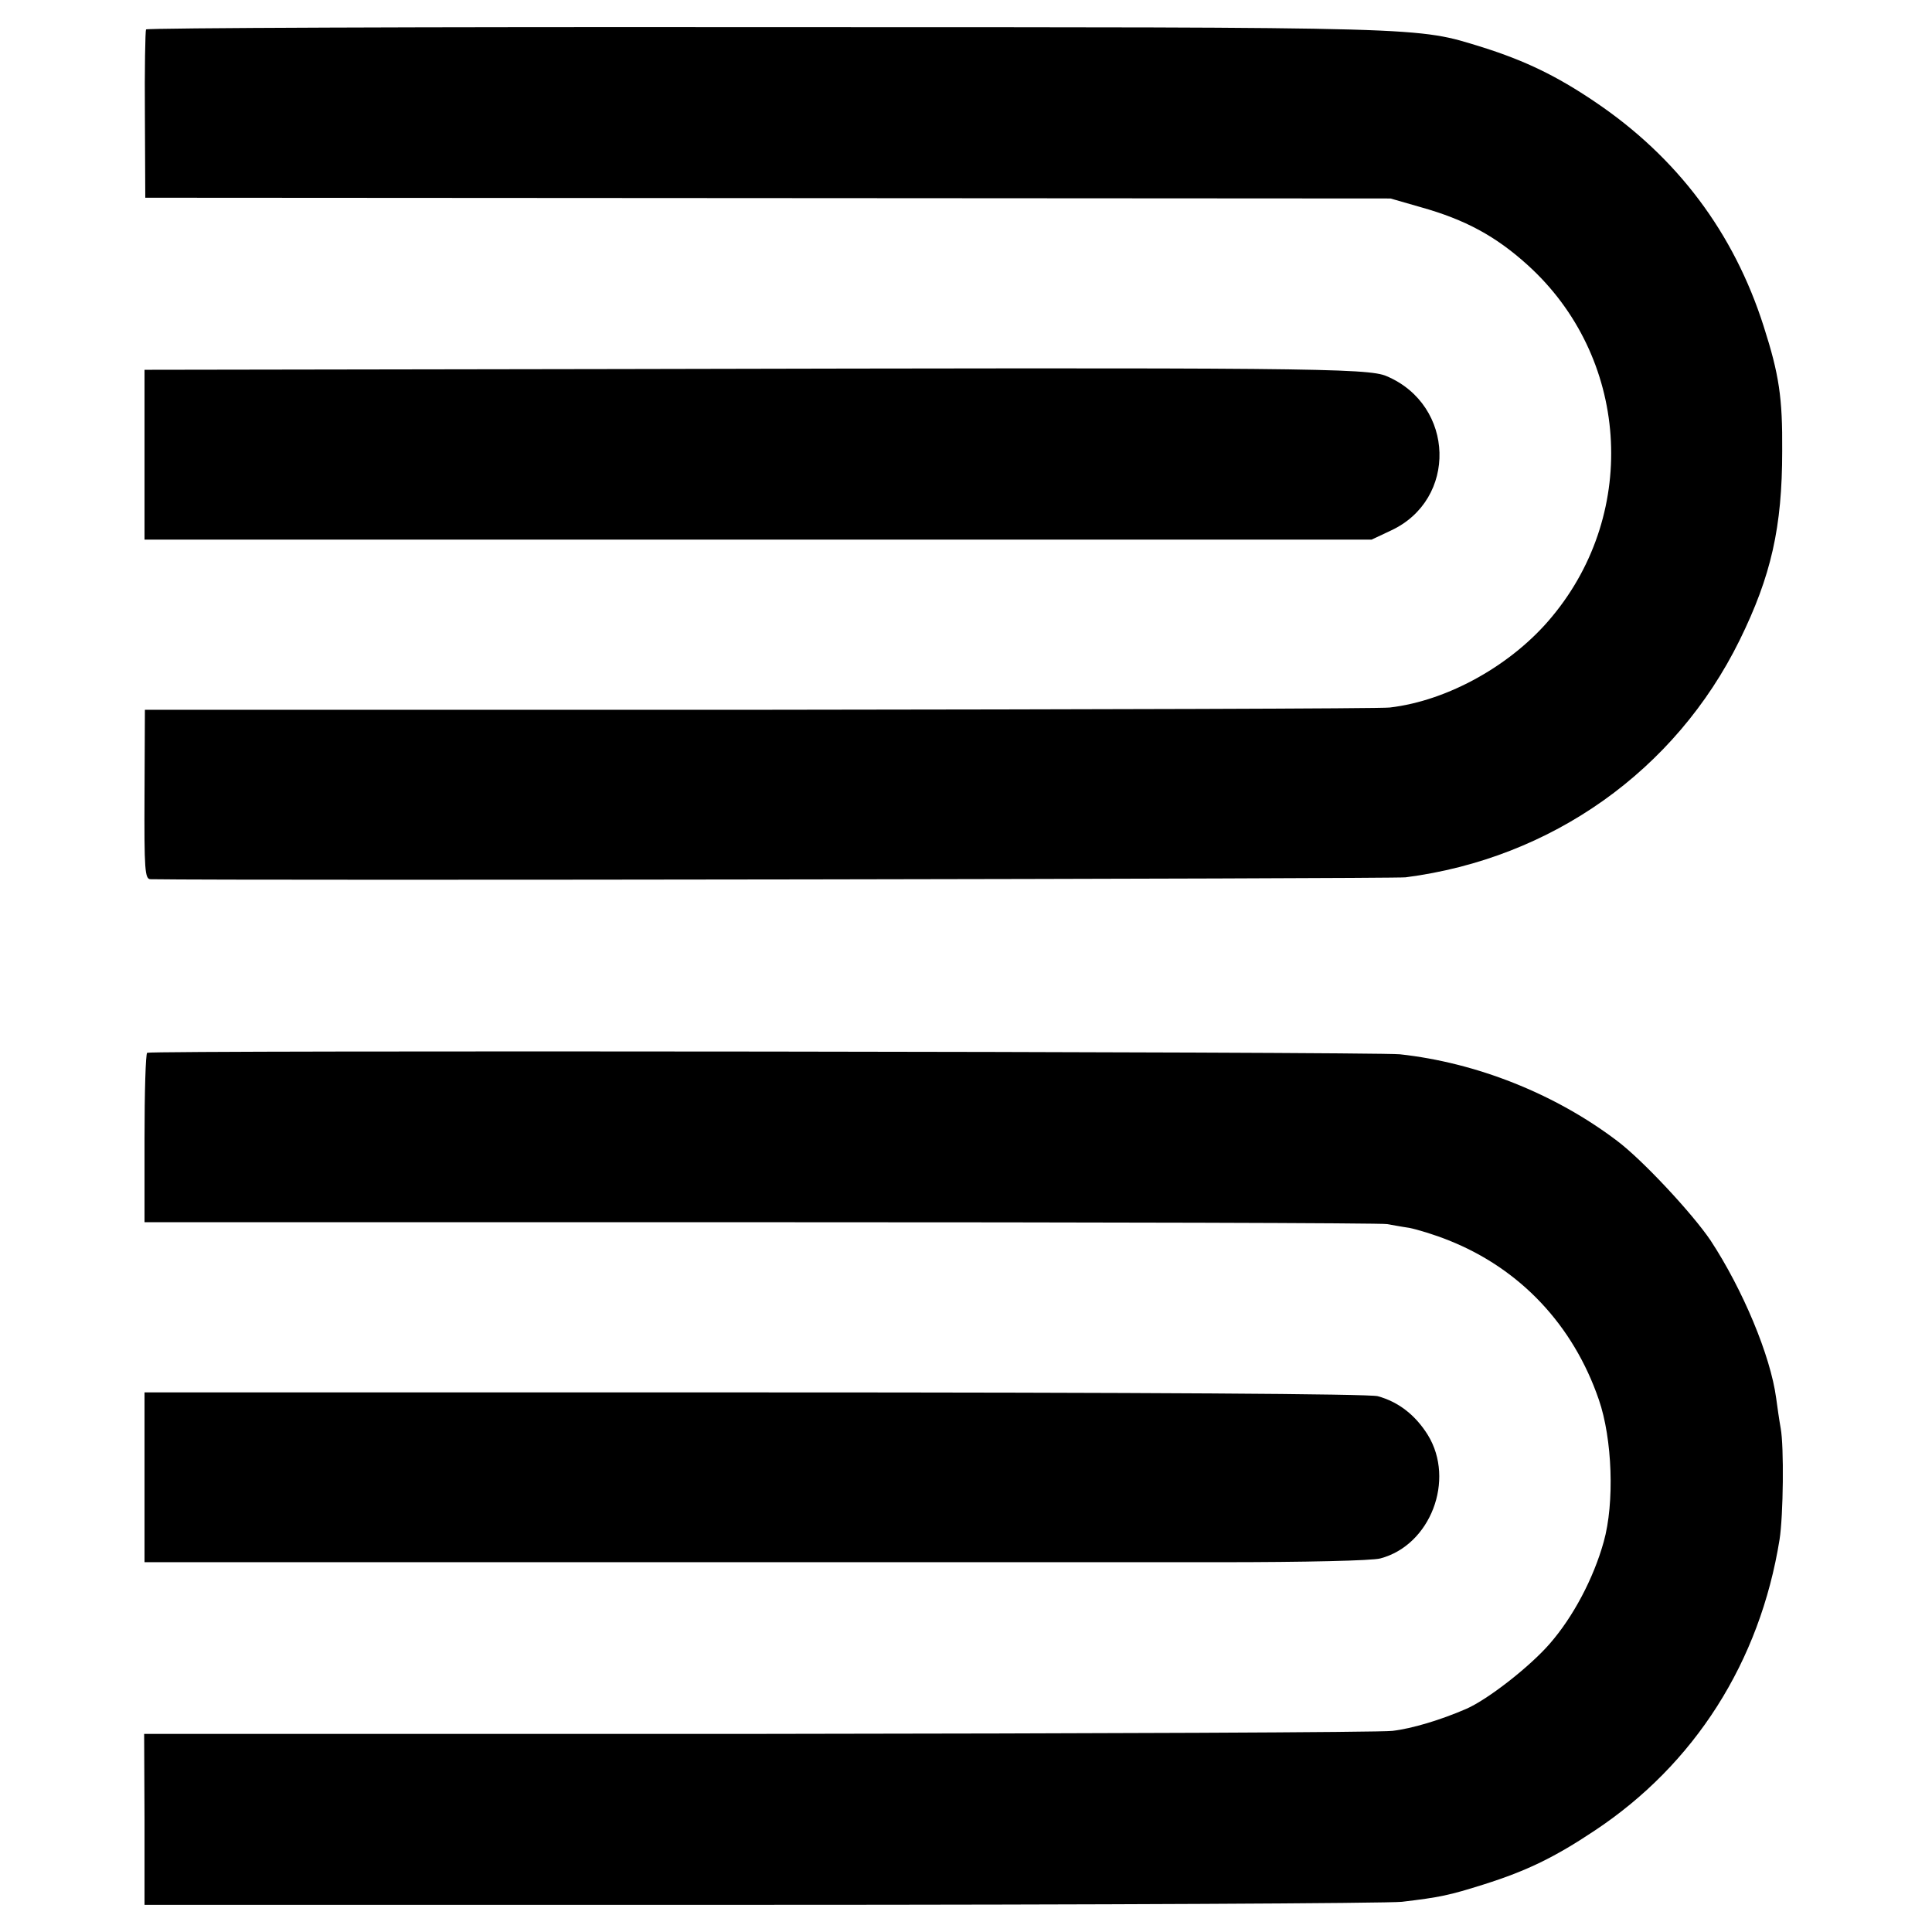
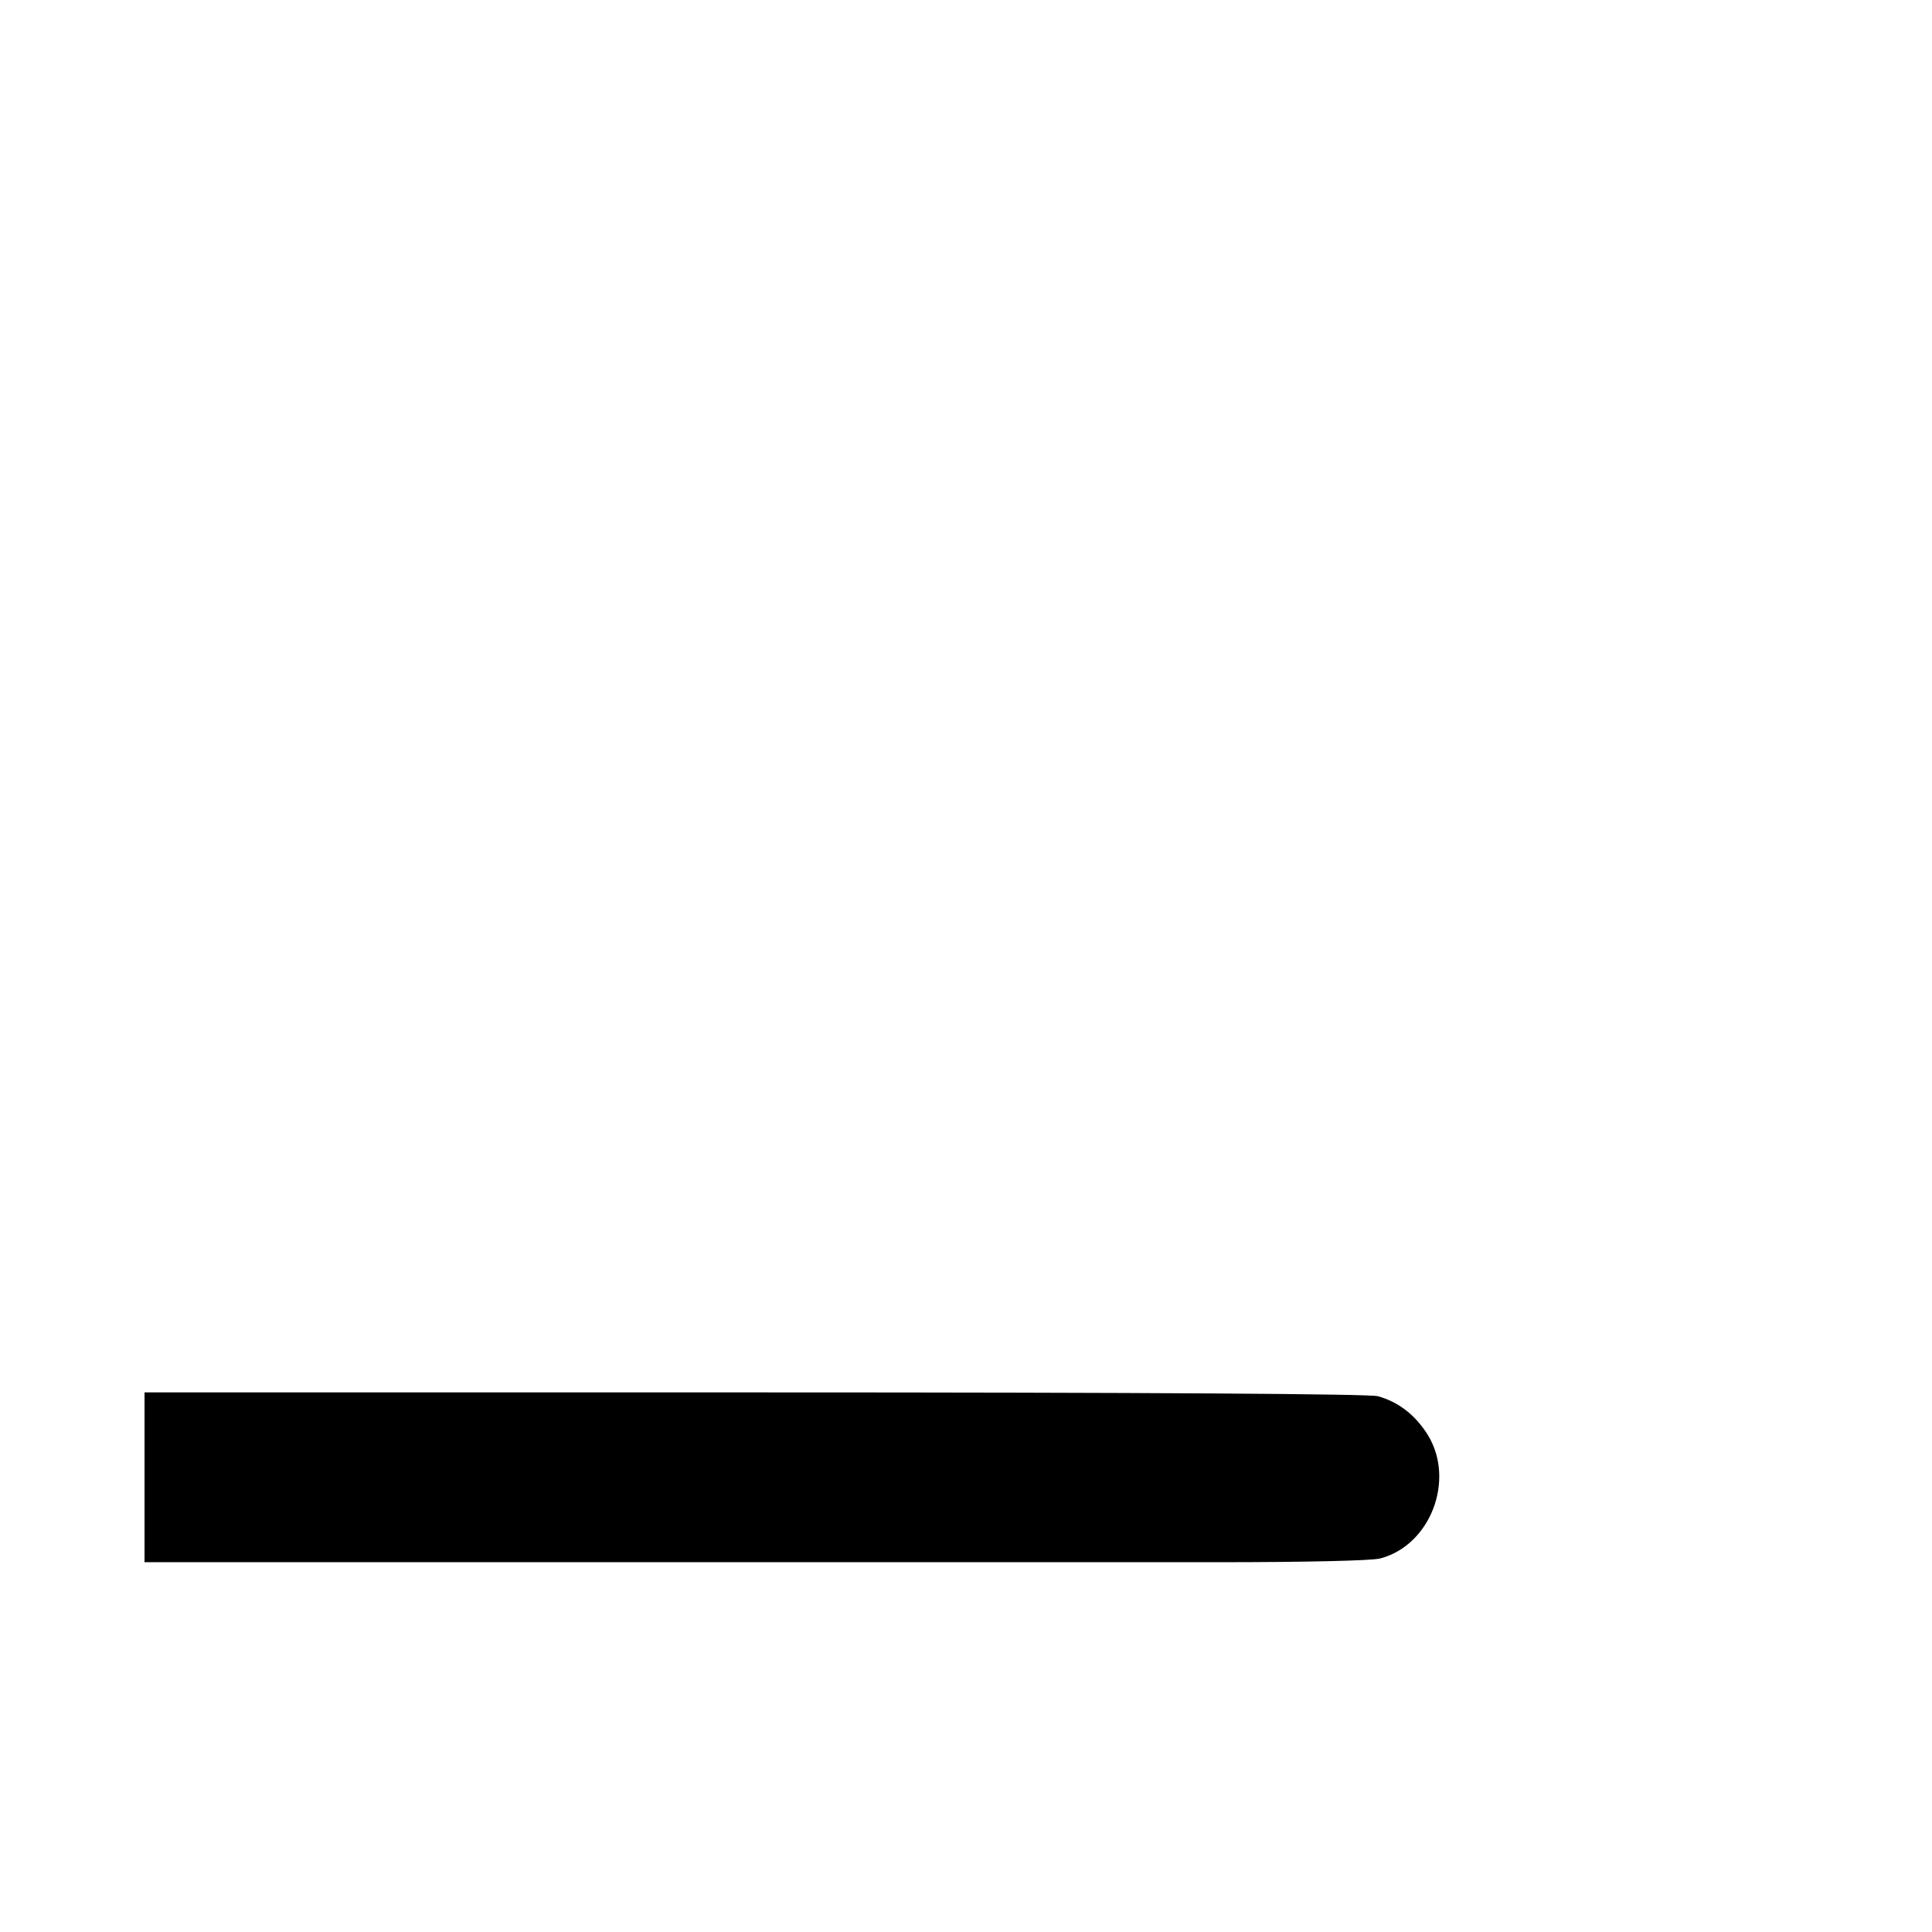
<svg xmlns="http://www.w3.org/2000/svg" version="1.0" width="512pt" height="512pt" viewBox="0 0 512 512" preserveAspectRatio="xMidYMid meet">
  <g transform="translate(0,512) scale(0.1,-0.1)" fill="#000000" stroke="none">
-     <path d="M387 5042 c-2 -4 -4 -106 -3 -227 l1 -219 1650 -1 1650 -1 80 -23 c118 -33 199 -77 283 -153 268 -242 297 -652 66 -931 -105 -128 -276 -224 -431 -242 -21 -3 -772 -5 -1669 -6 l-1630 0 -1 -225 c-1 -201 1 -224 16 -224 245 -4 3291 1 3326 5 387 50 715 283 885 628 84 171 113 300 113 502 1 141 -8 202 -49 330 -79 248 -229 448 -447 595 -102 69 -185 109 -299 145 -176 54 -124 53 -1895 53 -904 1 -1644 -2 -1646 -6z" />
-     <path d="M1644 4142 l-1261 -2 0 -225 0 -225 1626 0 1626 0 51 24 c177 82 170 332 -11 409 -49 22 -219 23 -2031 19z" />
-     <path d="M390 2330 c-4 -3 -7 -105 -7 -227 l0 -222 1636 0 c900 0 1646 -2 1657 -5 12 -2 38 -7 59 -10 20 -4 67 -18 104 -33 189 -75 330 -224 398 -422 36 -104 42 -274 13 -377 -27 -97 -81 -199 -143 -270 -52 -60 -164 -148 -222 -173 -67 -29 -143 -52 -195 -58 -30 -4 -787 -7 -1681 -8 l-1627 0 1 -227 0 -226 1631 0 c897 0 1663 4 1701 8 101 12 125 17 217 46 114 36 188 72 293 142 266 176 439 448 491 772 10 63 12 247 3 295 -4 22 -9 58 -12 80 -15 112 -88 287 -174 418 -48 71 -180 213 -248 264 -165 125 -373 207 -575 229 -67 7 -3309 11 -3320 4z" />
    <path d="M383 1205 l0 -225 1231 0 c677 0 1406 0 1619 0 225 0 404 4 425 10 133 35 199 208 126 327 -33 53 -78 88 -133 103 -23 6 -600 10 -1652 10 l-1616 0 0 -225z" />
  </g>
</svg>